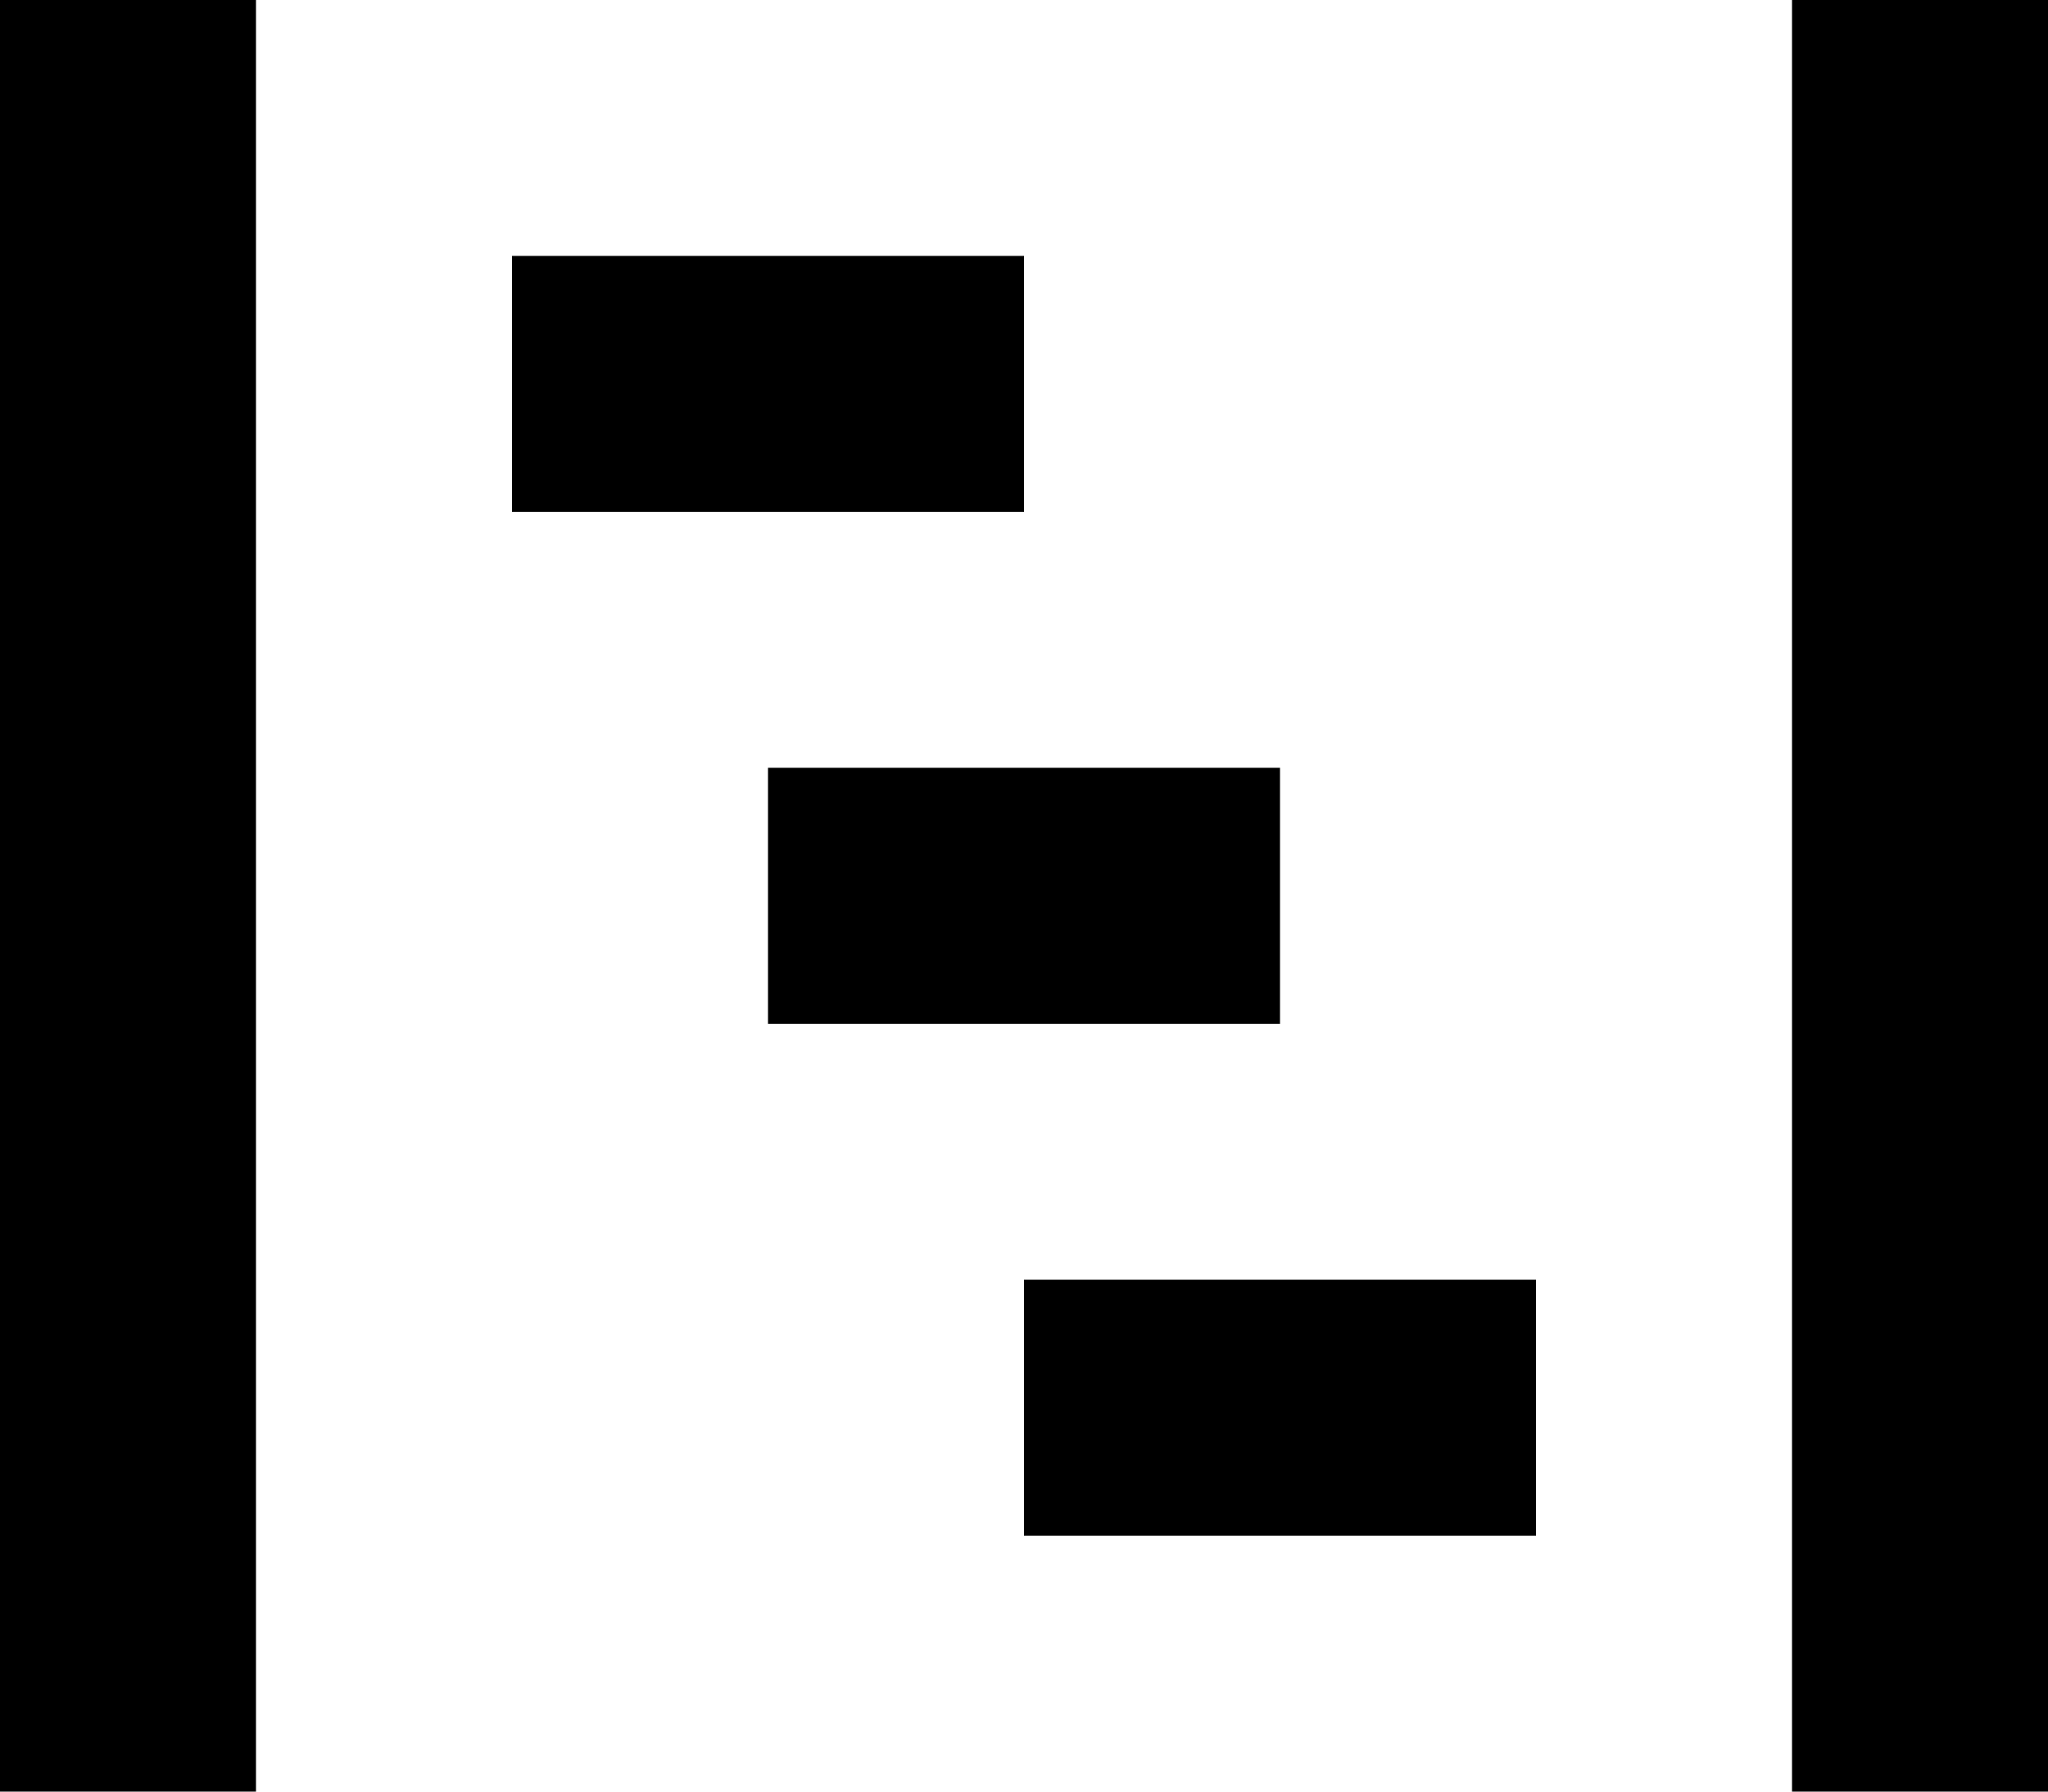
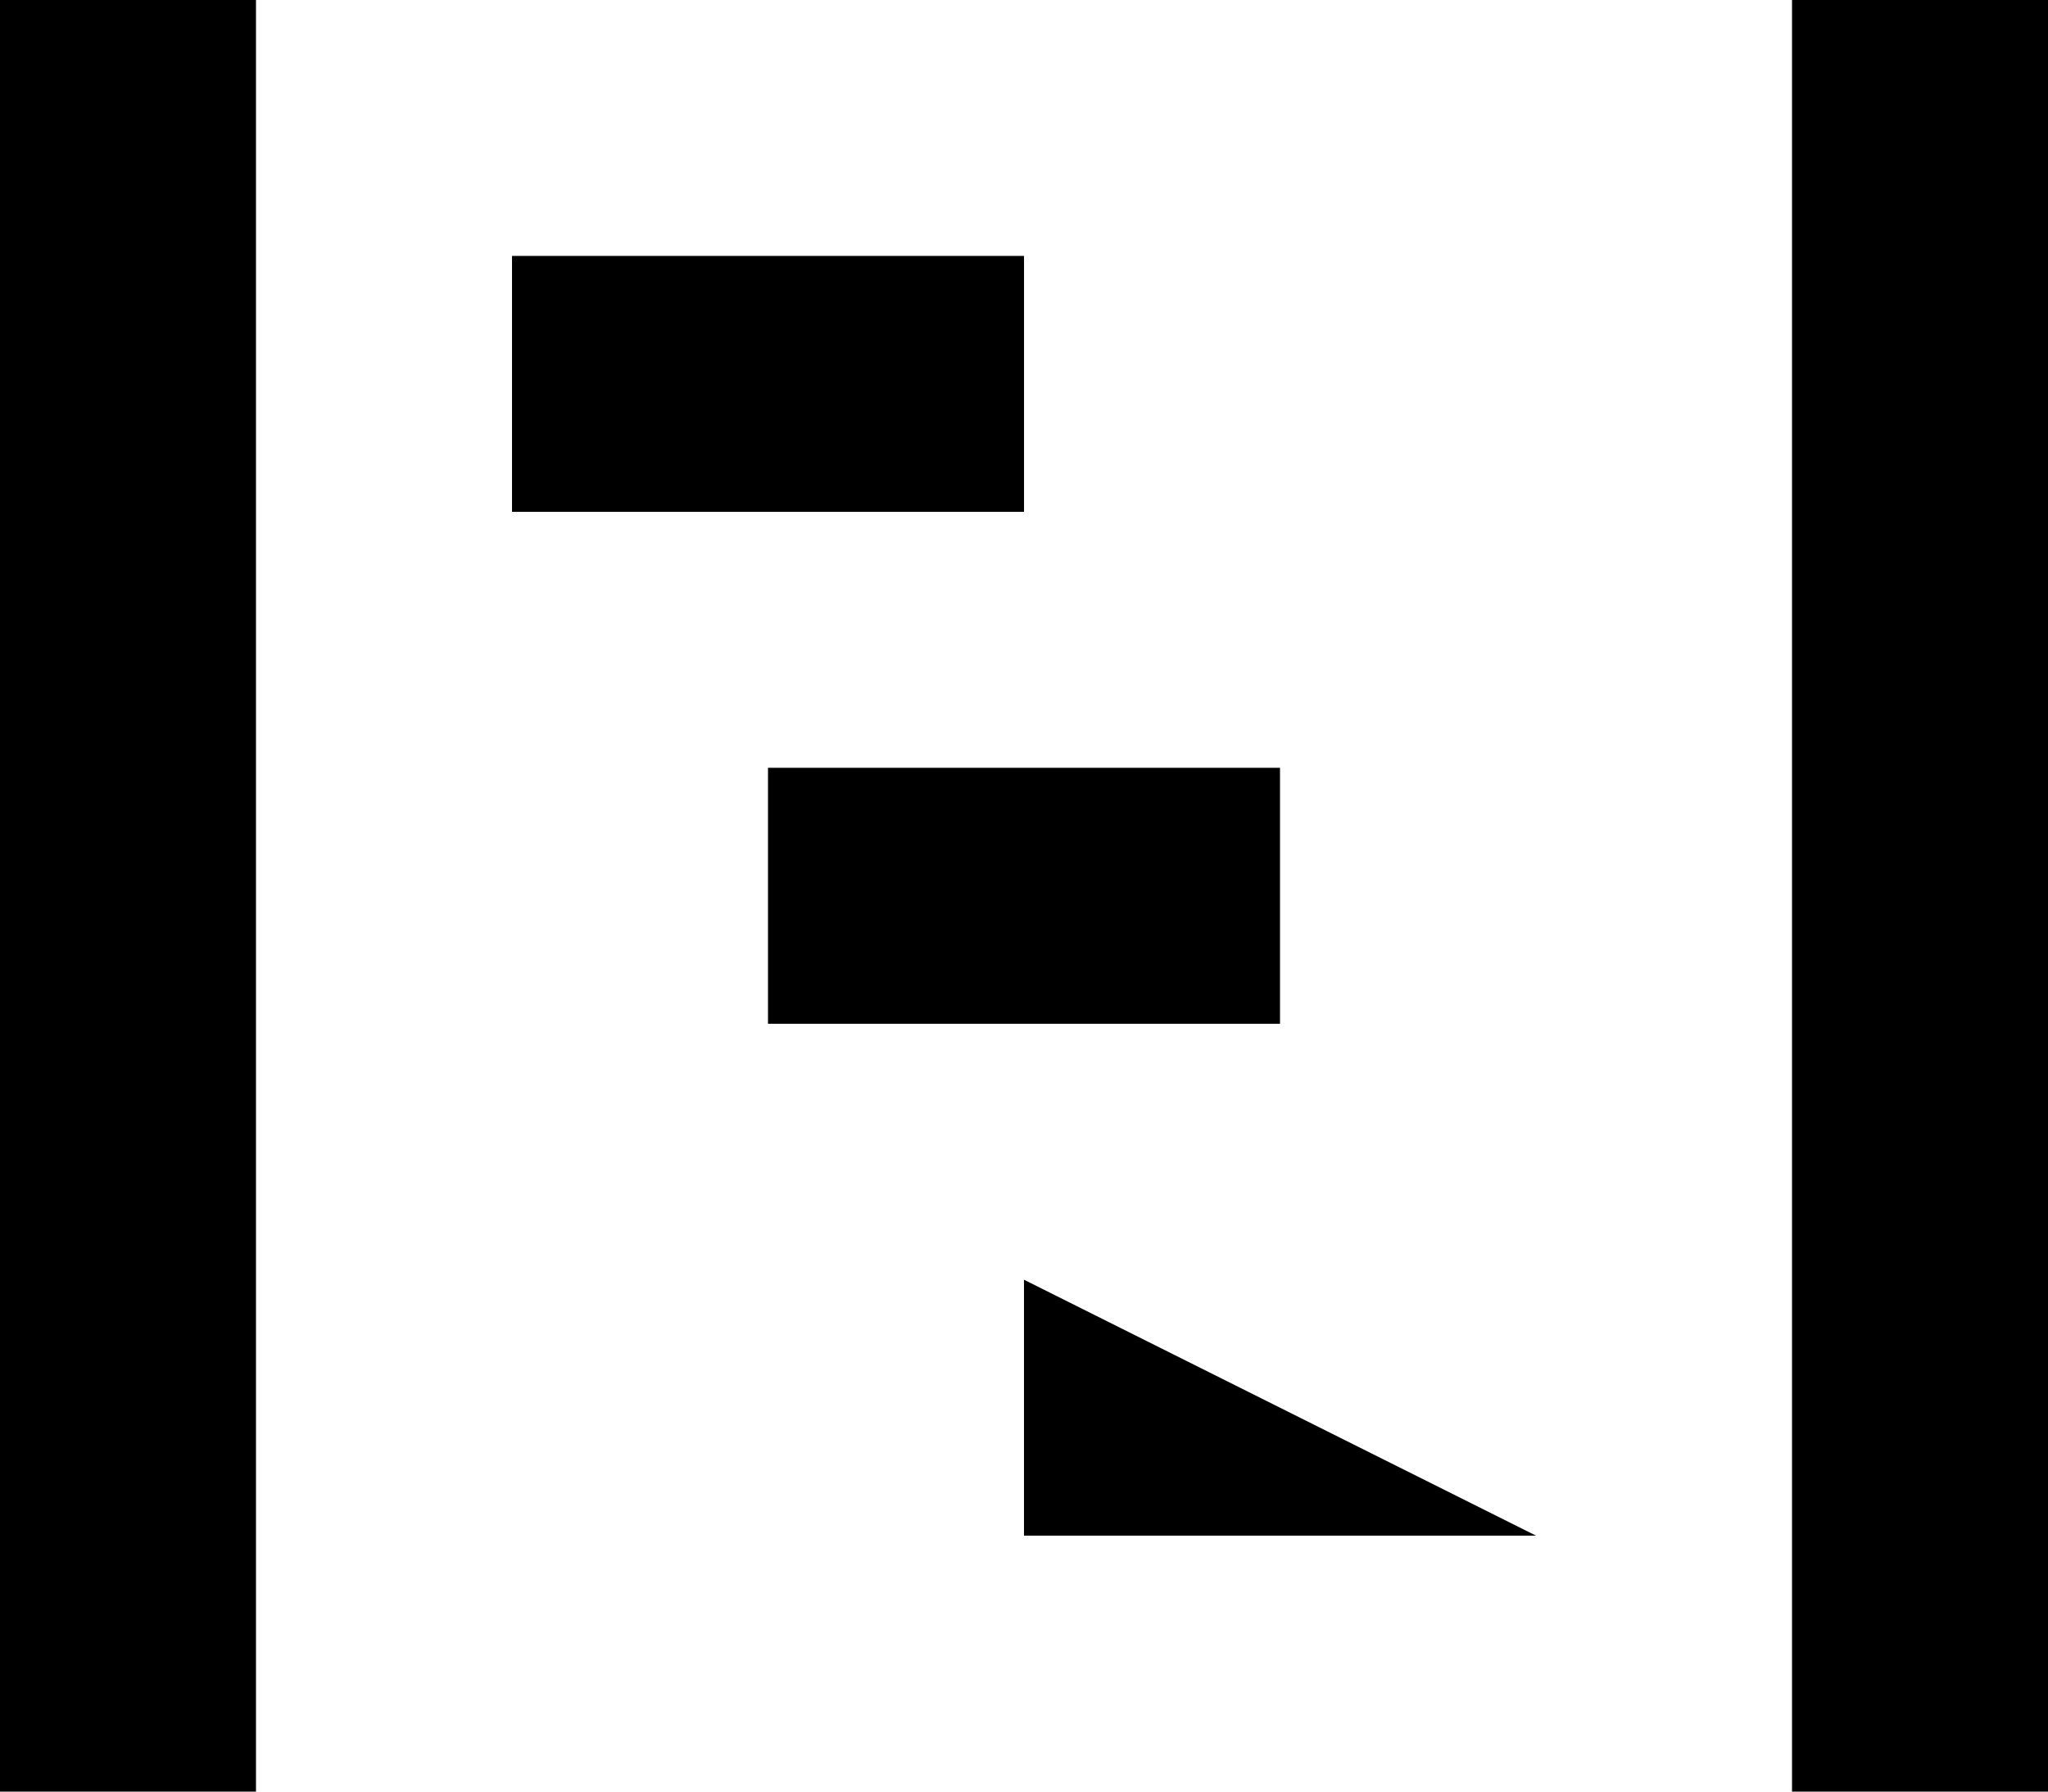
<svg xmlns="http://www.w3.org/2000/svg" width="48.675" height="42.591" viewBox="0 0 48.675 42.591">
-   <path id="Icon_open-project" data-name="Icon open-project" d="M0,0V42.591H6.084V0ZM42.591,0V42.591h6.084V0ZM12.169,6.084v6.084H24.338V6.084Zm6.084,12.169v6.084H30.422V18.253Zm6.084,12.169v6.084H36.506V30.422Z" />
+   <path id="Icon_open-project" data-name="Icon open-project" d="M0,0V42.591H6.084V0ZM42.591,0V42.591h6.084V0ZM12.169,6.084v6.084H24.338V6.084Zm6.084,12.169v6.084H30.422V18.253Zm6.084,12.169v6.084H36.506Z" />
</svg>